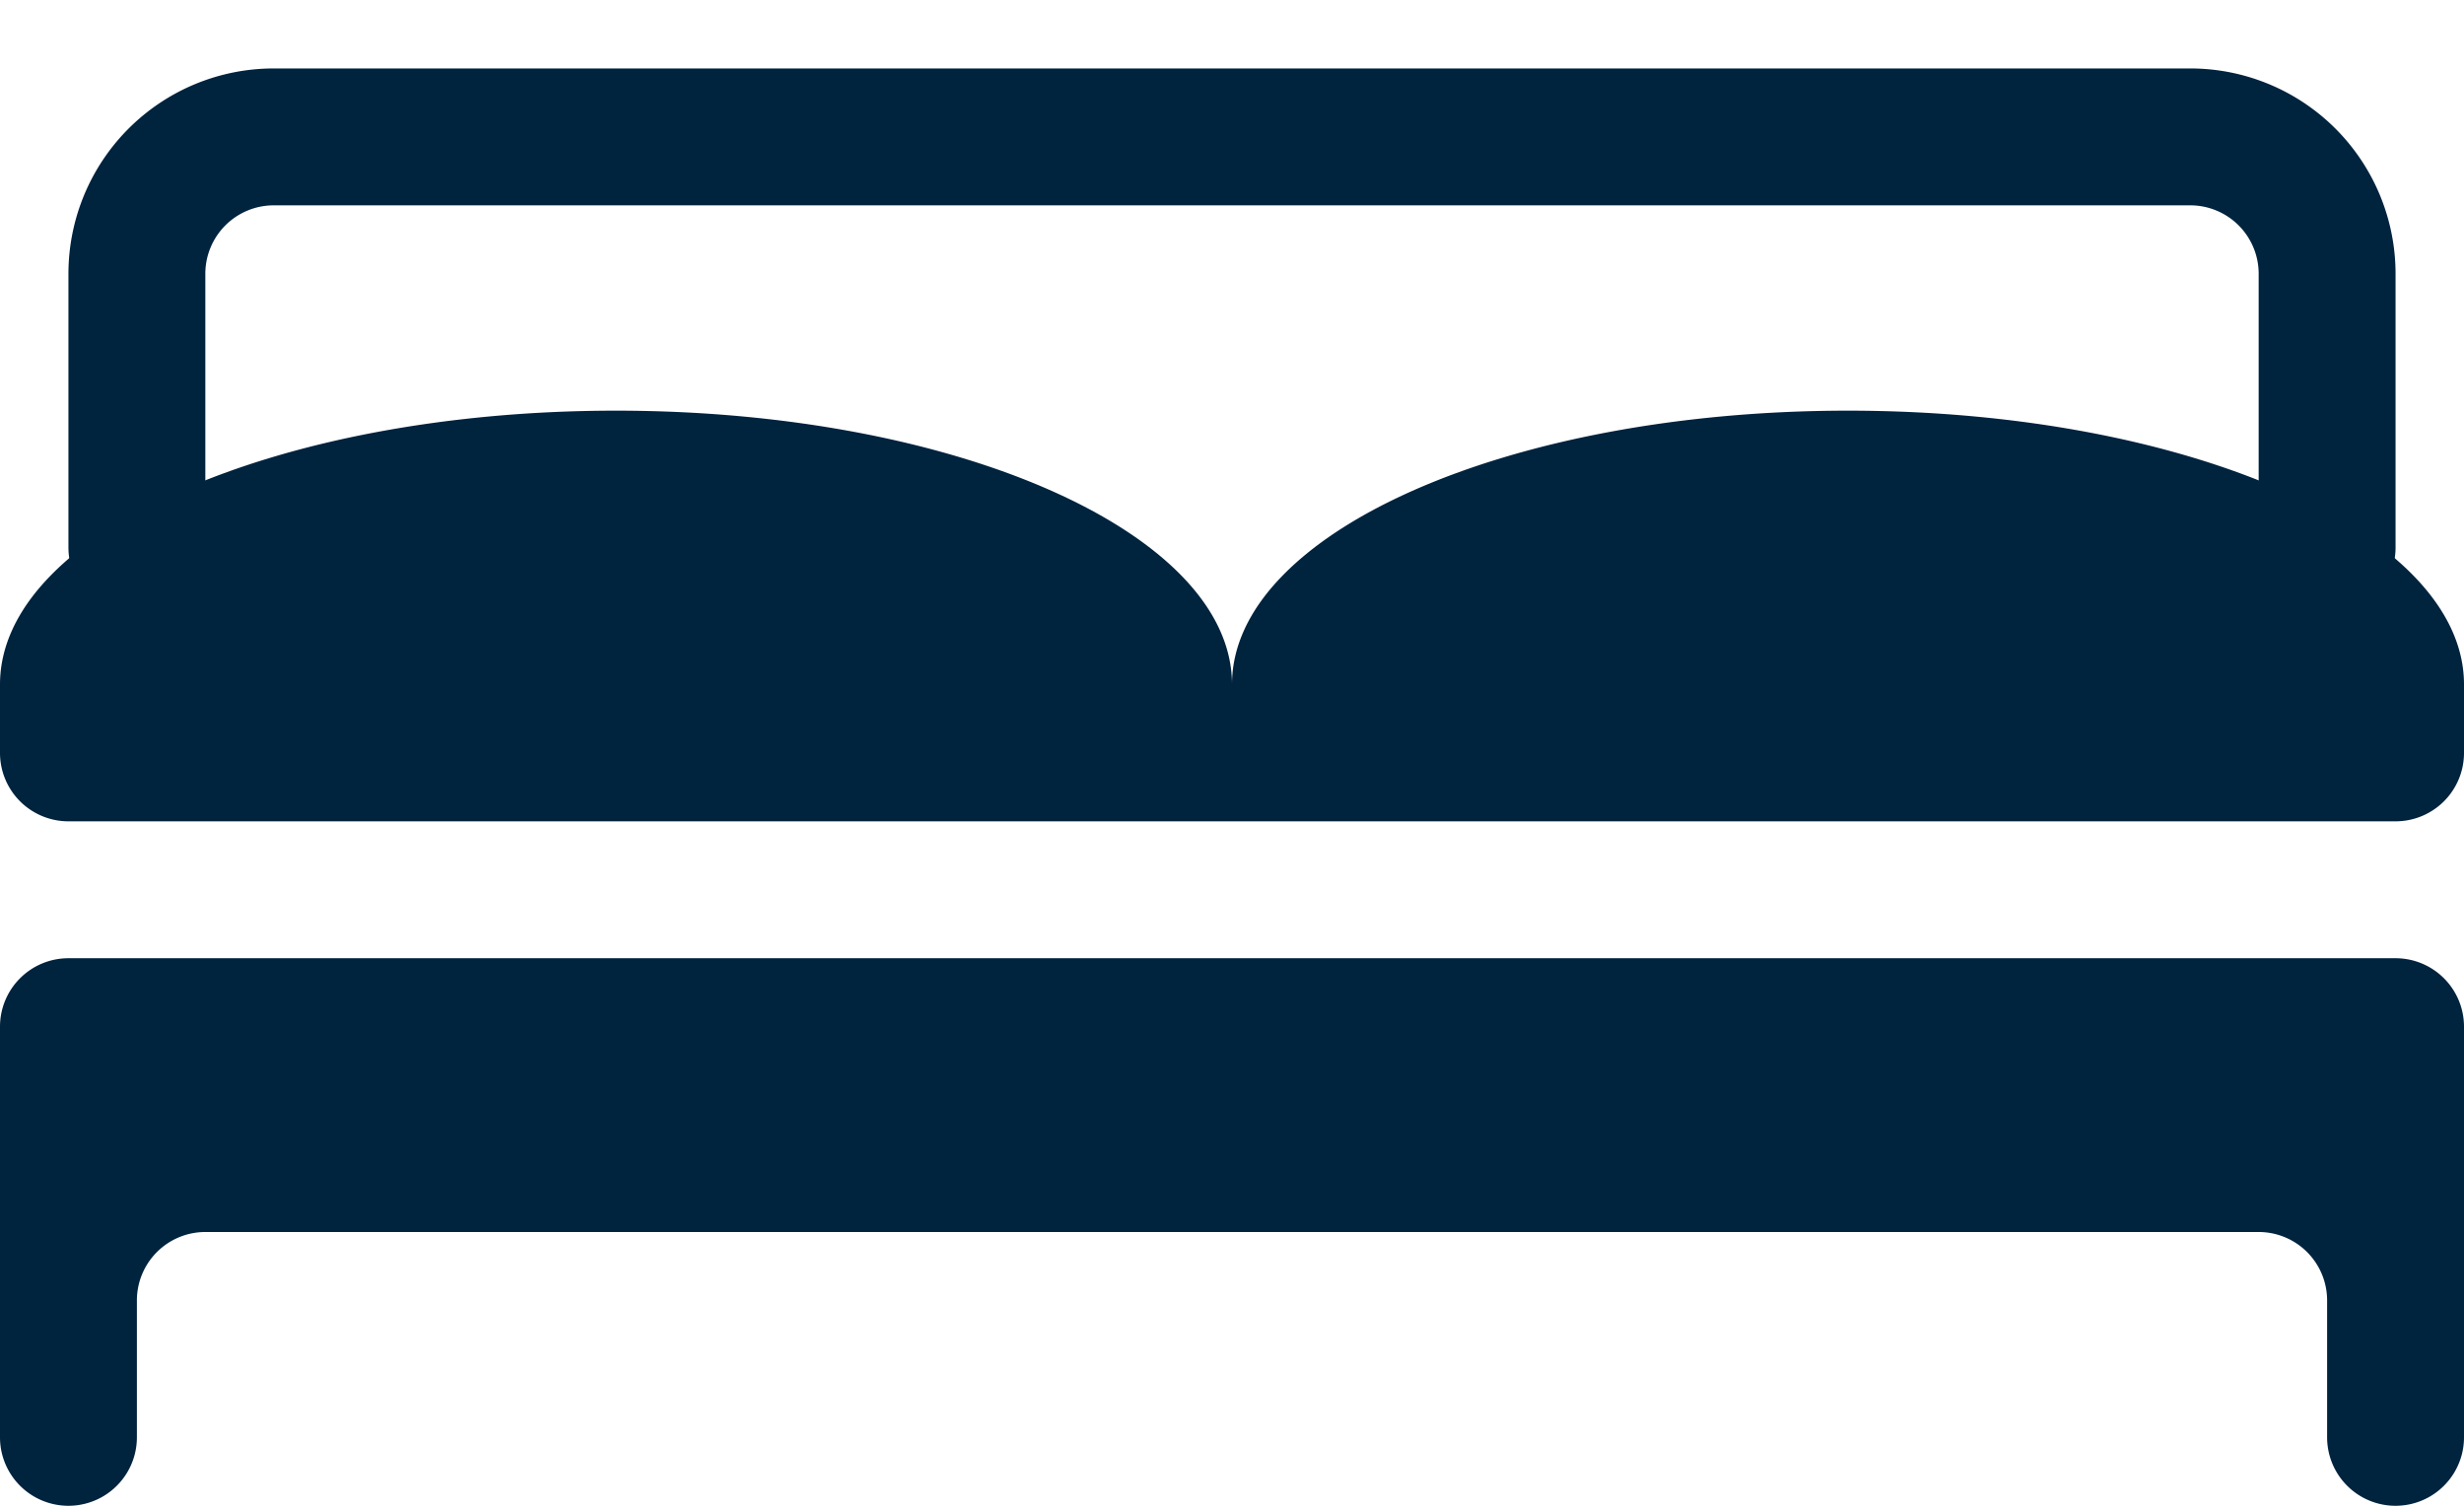
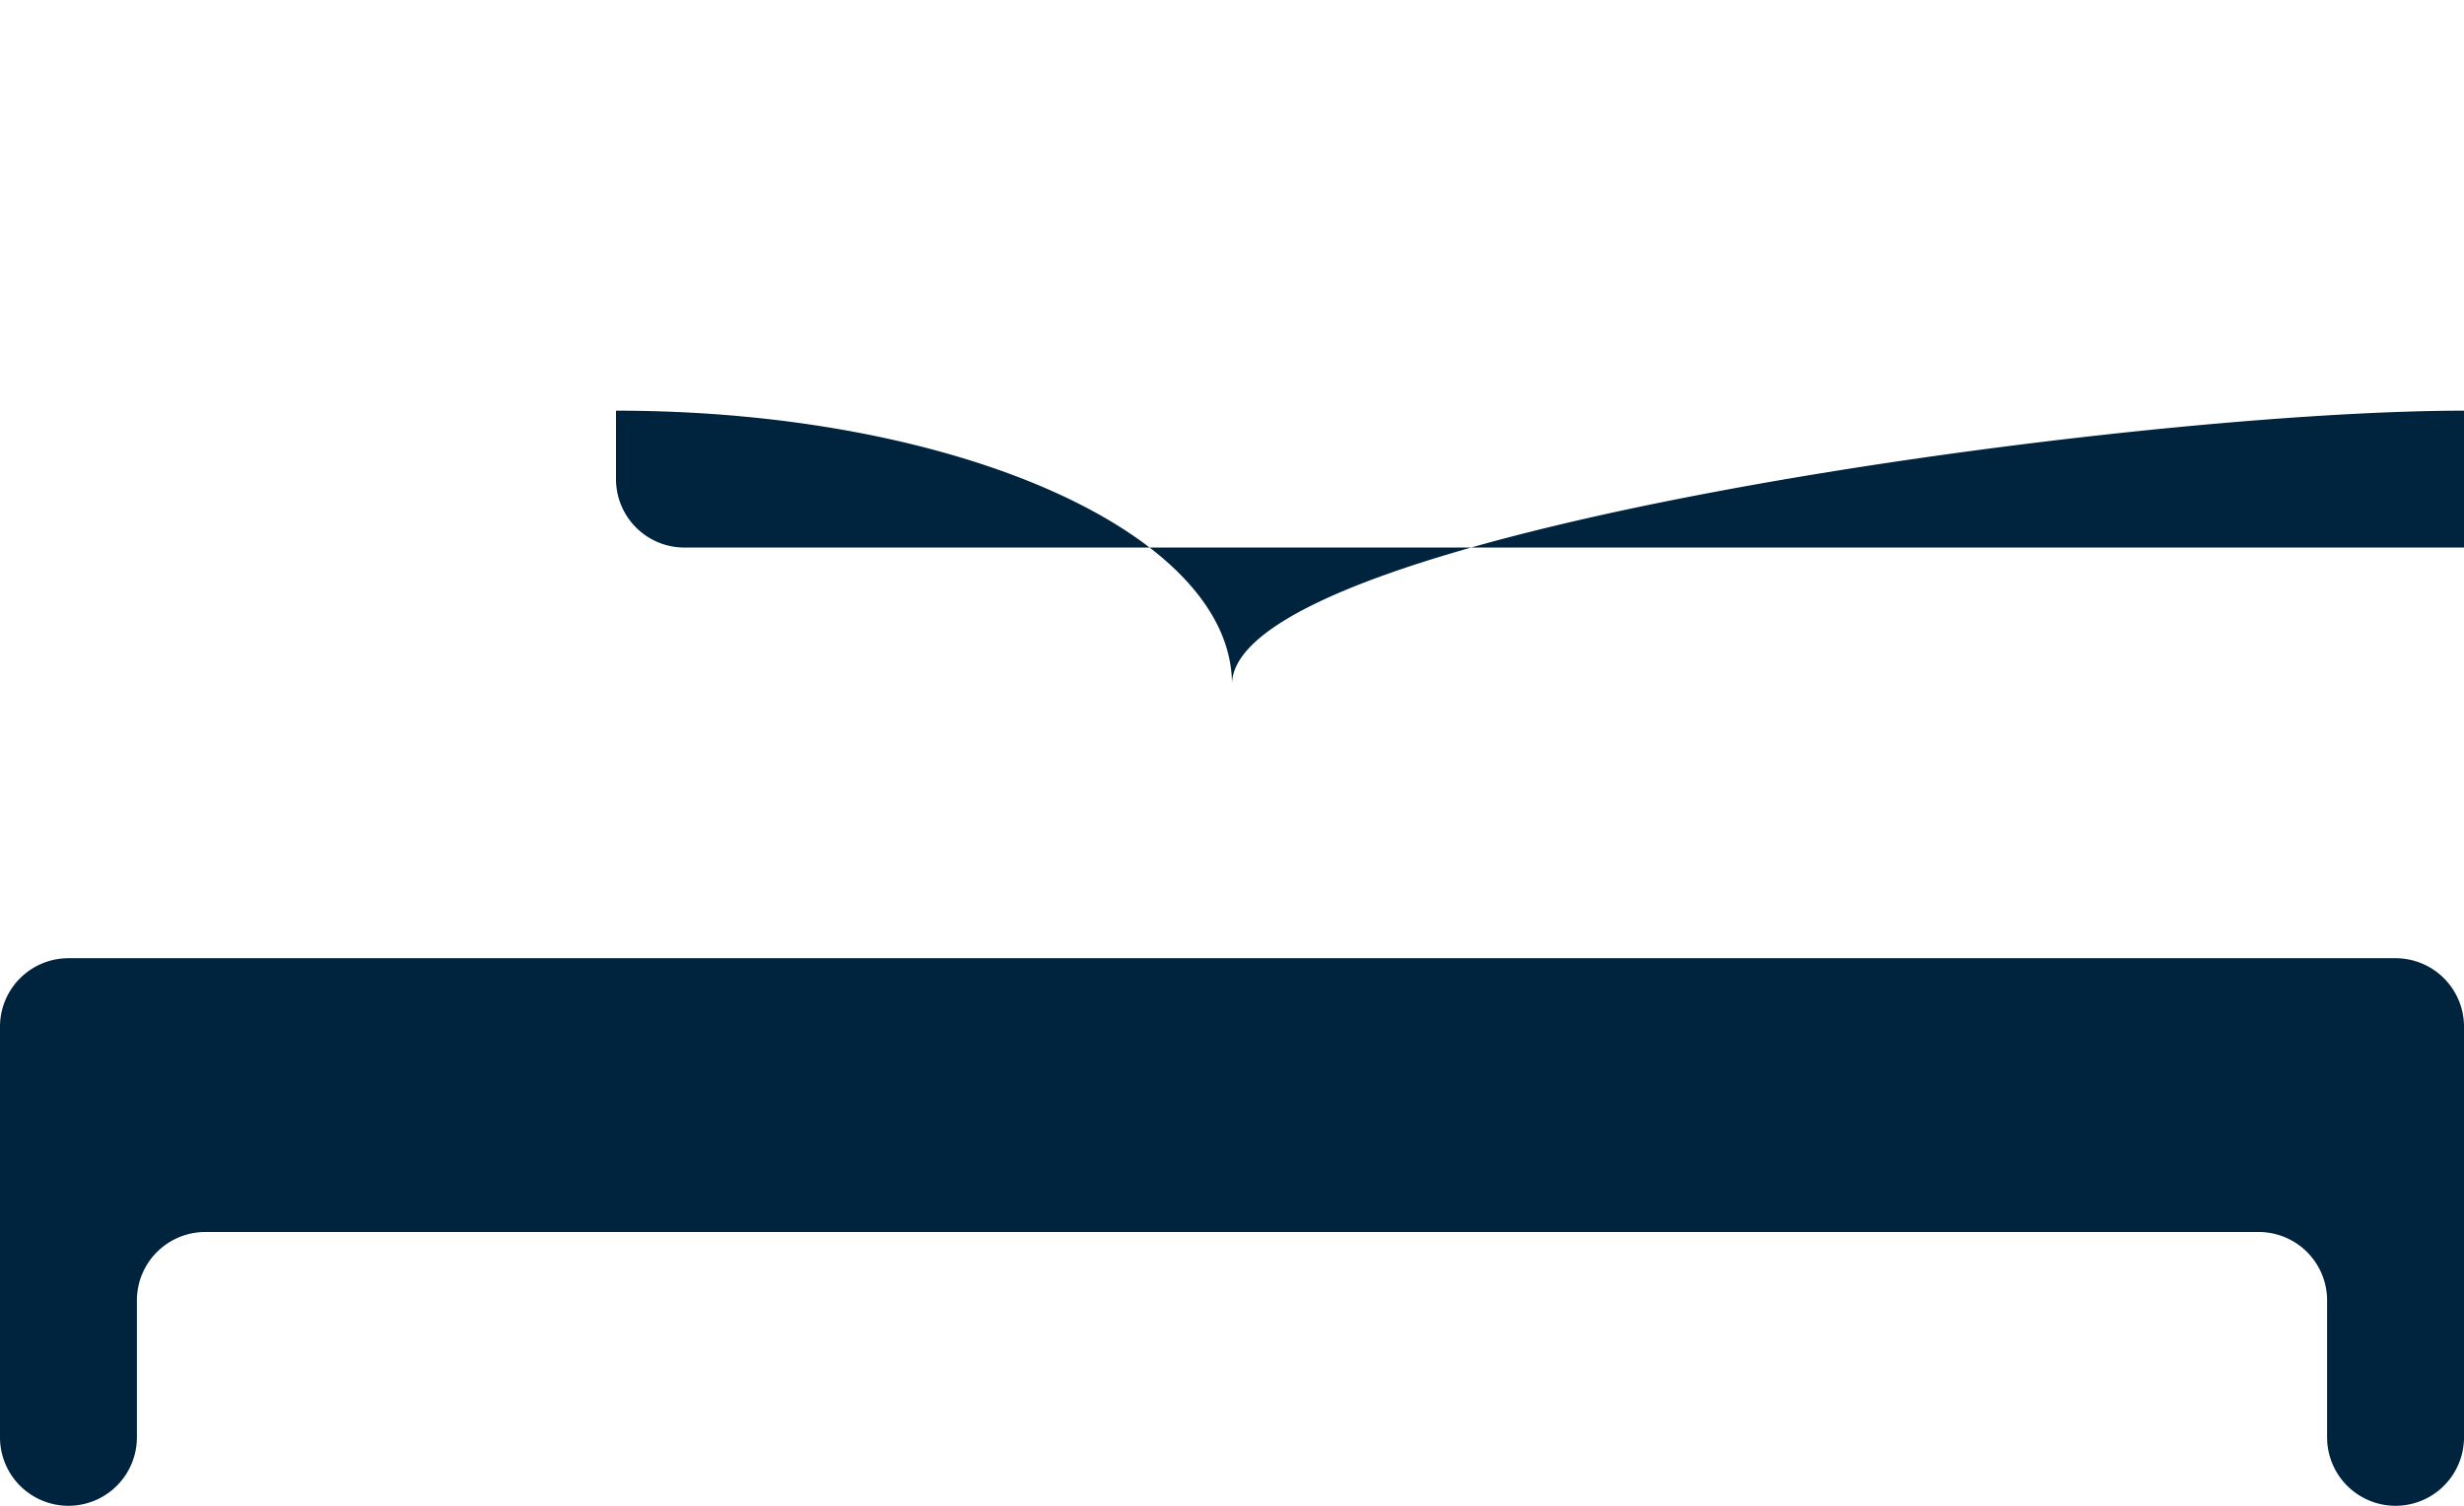
<svg xmlns="http://www.w3.org/2000/svg" width="18" height="11" fill="none">
-   <path d="M16.5 4a.5.5 0 0 0 1 0h-1ZM.5 4a.5.5 0 0 0 1 0h-1ZM2 1.5h14v-1H2v1Zm14.5.5v2h1V2h-1Zm-15 2V2h-1v2h1ZM16 1.5a.5.5 0 0 1 .5.5h1A1.5 1.5 0 0 0 16 .5v1ZM2 .5A1.5 1.5 0 0 0 .5 2h1a.5.5 0 0 1 .5-.5v-1Z" fill="#00233E" />
-   <path fill-rule="evenodd" clip-rule="evenodd" d="M0 7.5A.5.5 0 0 1 .5 7h17a.5.5 0 0 1 .5.5v3a.5.5 0 0 1-1 0v-1a.5.5 0 0 0-.5-.5h-15a.5.5 0 0 0-.5.5v1a.5.5 0 0 1-1 0v-3ZM4.5 3C2.015 3 0 3.895 0 5v.5a.5.5 0 0 0 .5.5h17a.5.5 0 0 0 .5-.5V5c0-1.105-2.015-2-4.5-2S9 3.895 9 5c0-1.105-2.015-2-4.5-2Z" fill="#00233E" />
+   <path fill-rule="evenodd" clip-rule="evenodd" d="M0 7.5A.5.5 0 0 1 .5 7h17a.5.5 0 0 1 .5.5v3a.5.5 0 0 1-1 0v-1a.5.5 0 0 0-.5-.5h-15a.5.5 0 0 0-.5.5v1a.5.5 0 0 1-1 0v-3ZM4.5 3v.5a.5.5 0 0 0 .5.5h17a.5.5 0 0 0 .5-.5V5c0-1.105-2.015-2-4.5-2S9 3.895 9 5c0-1.105-2.015-2-4.5-2Z" fill="#00233E" />
</svg>